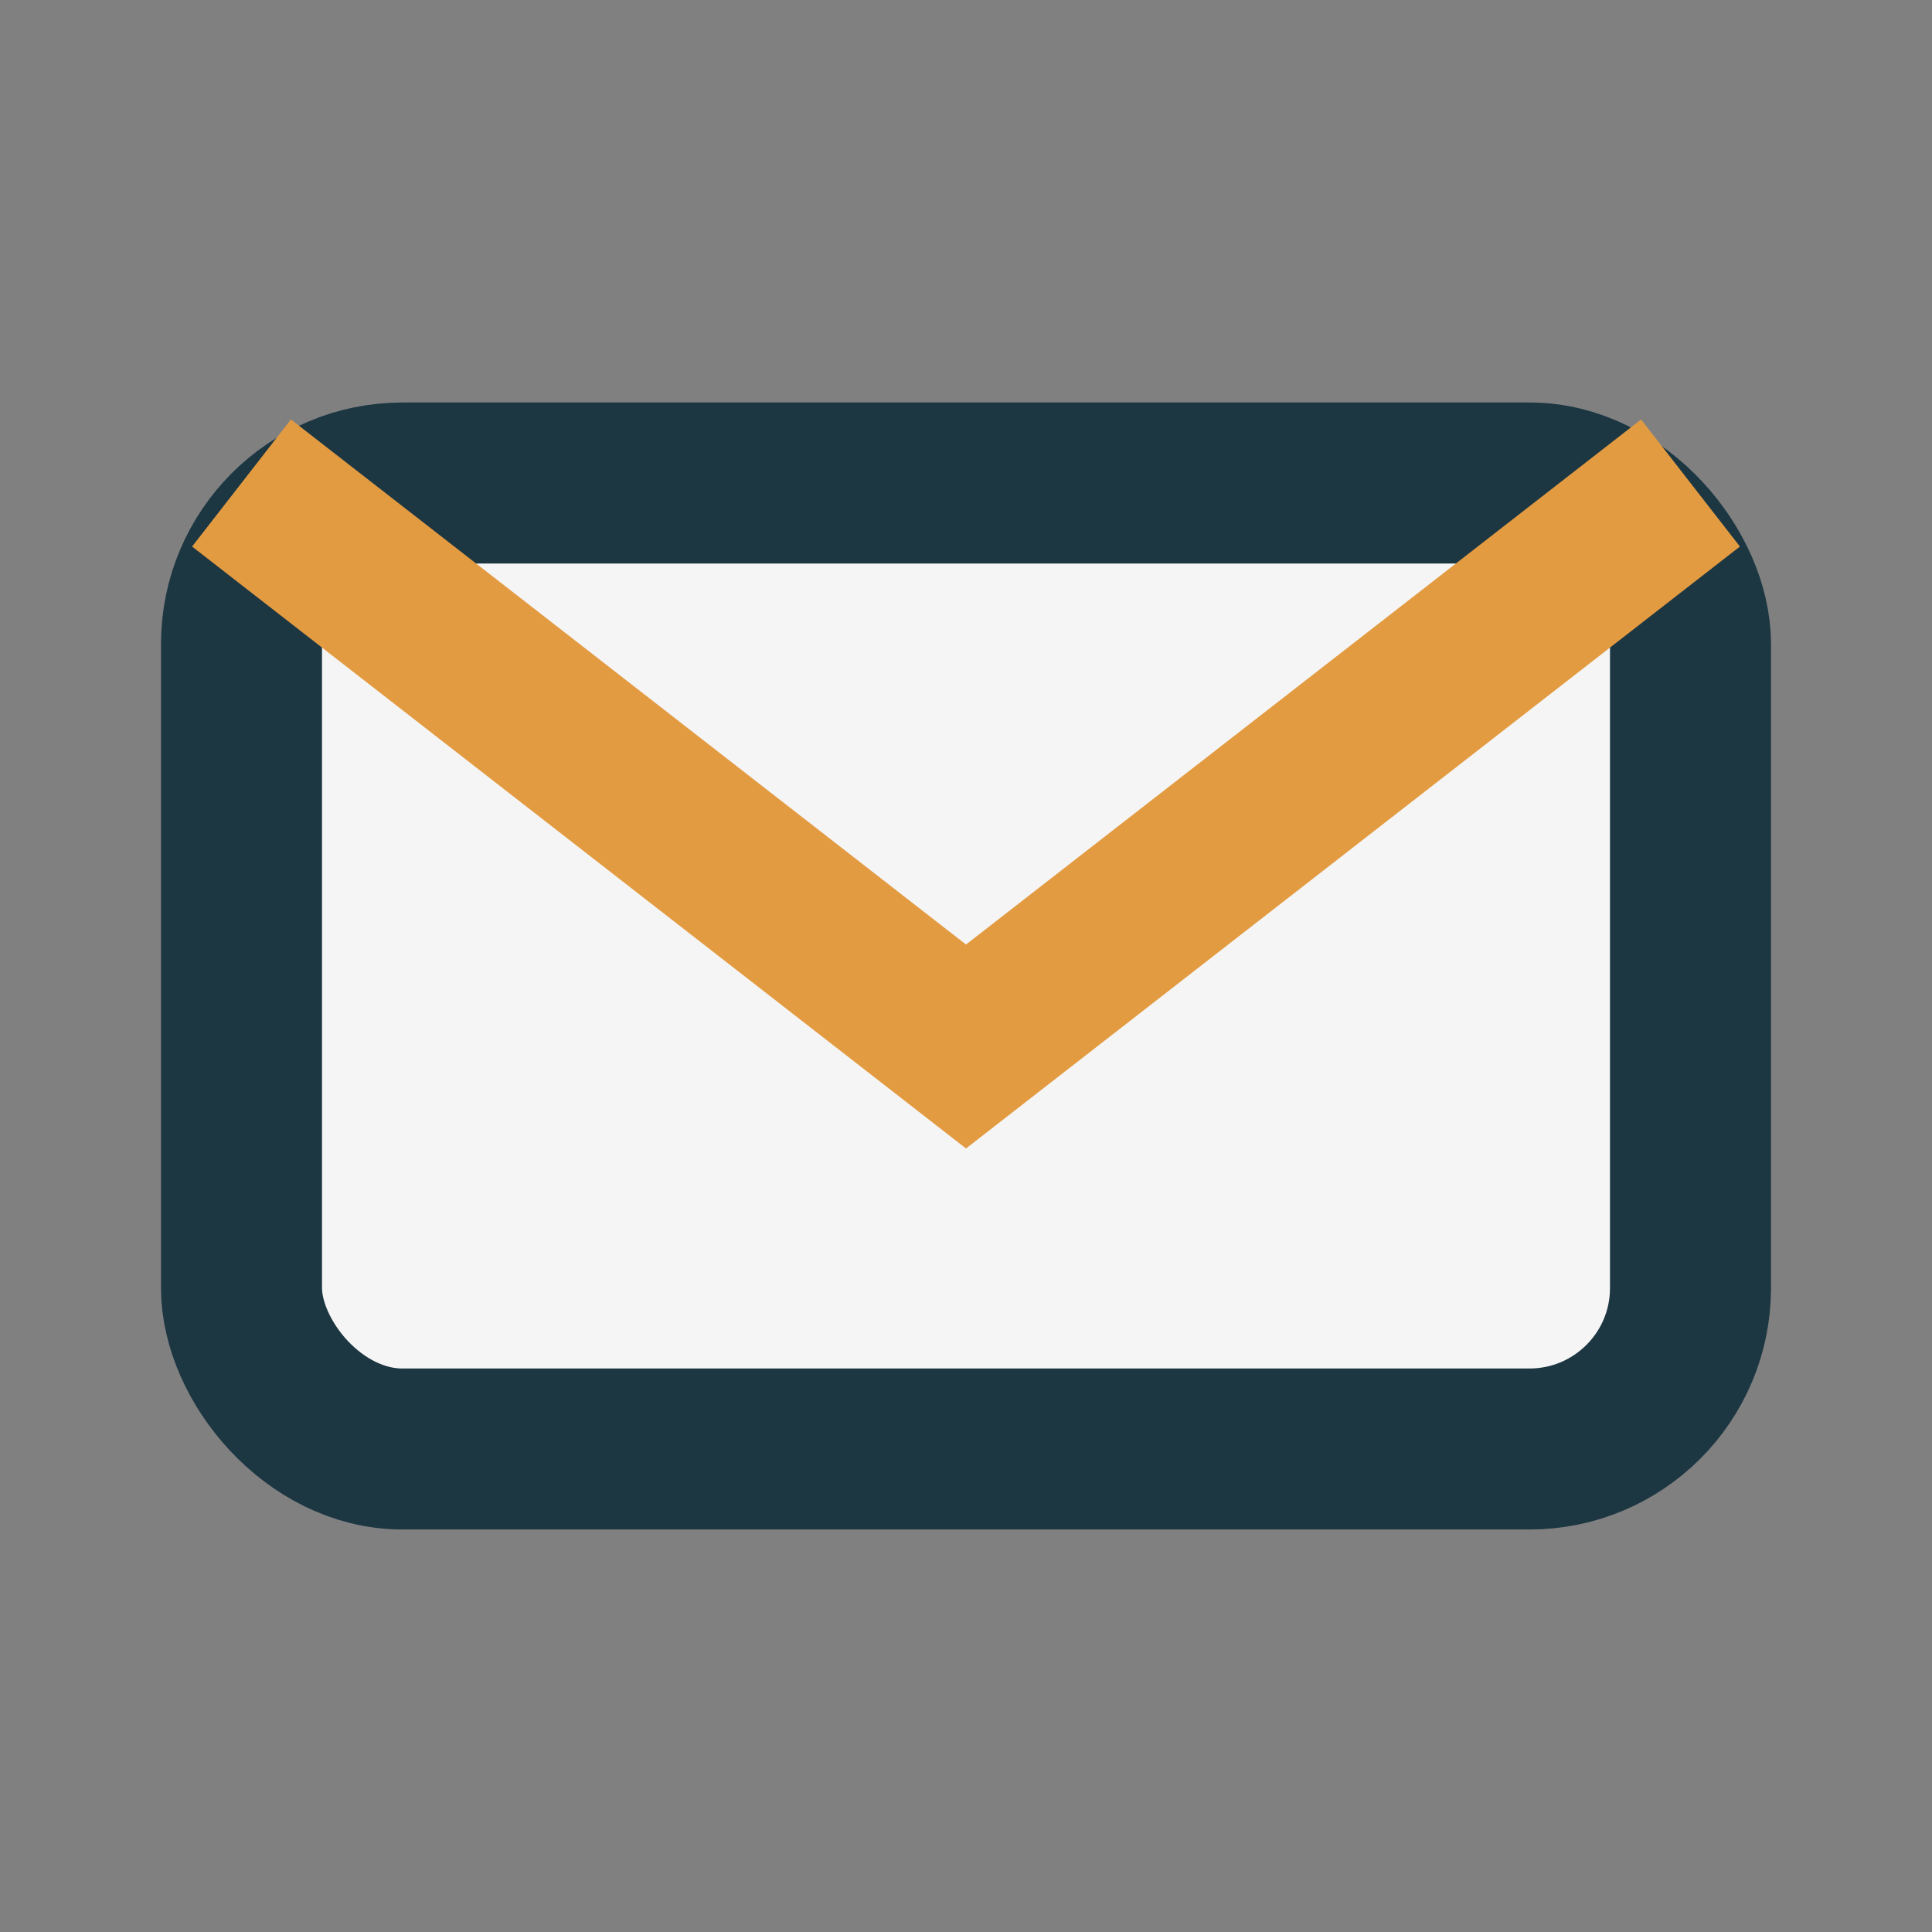
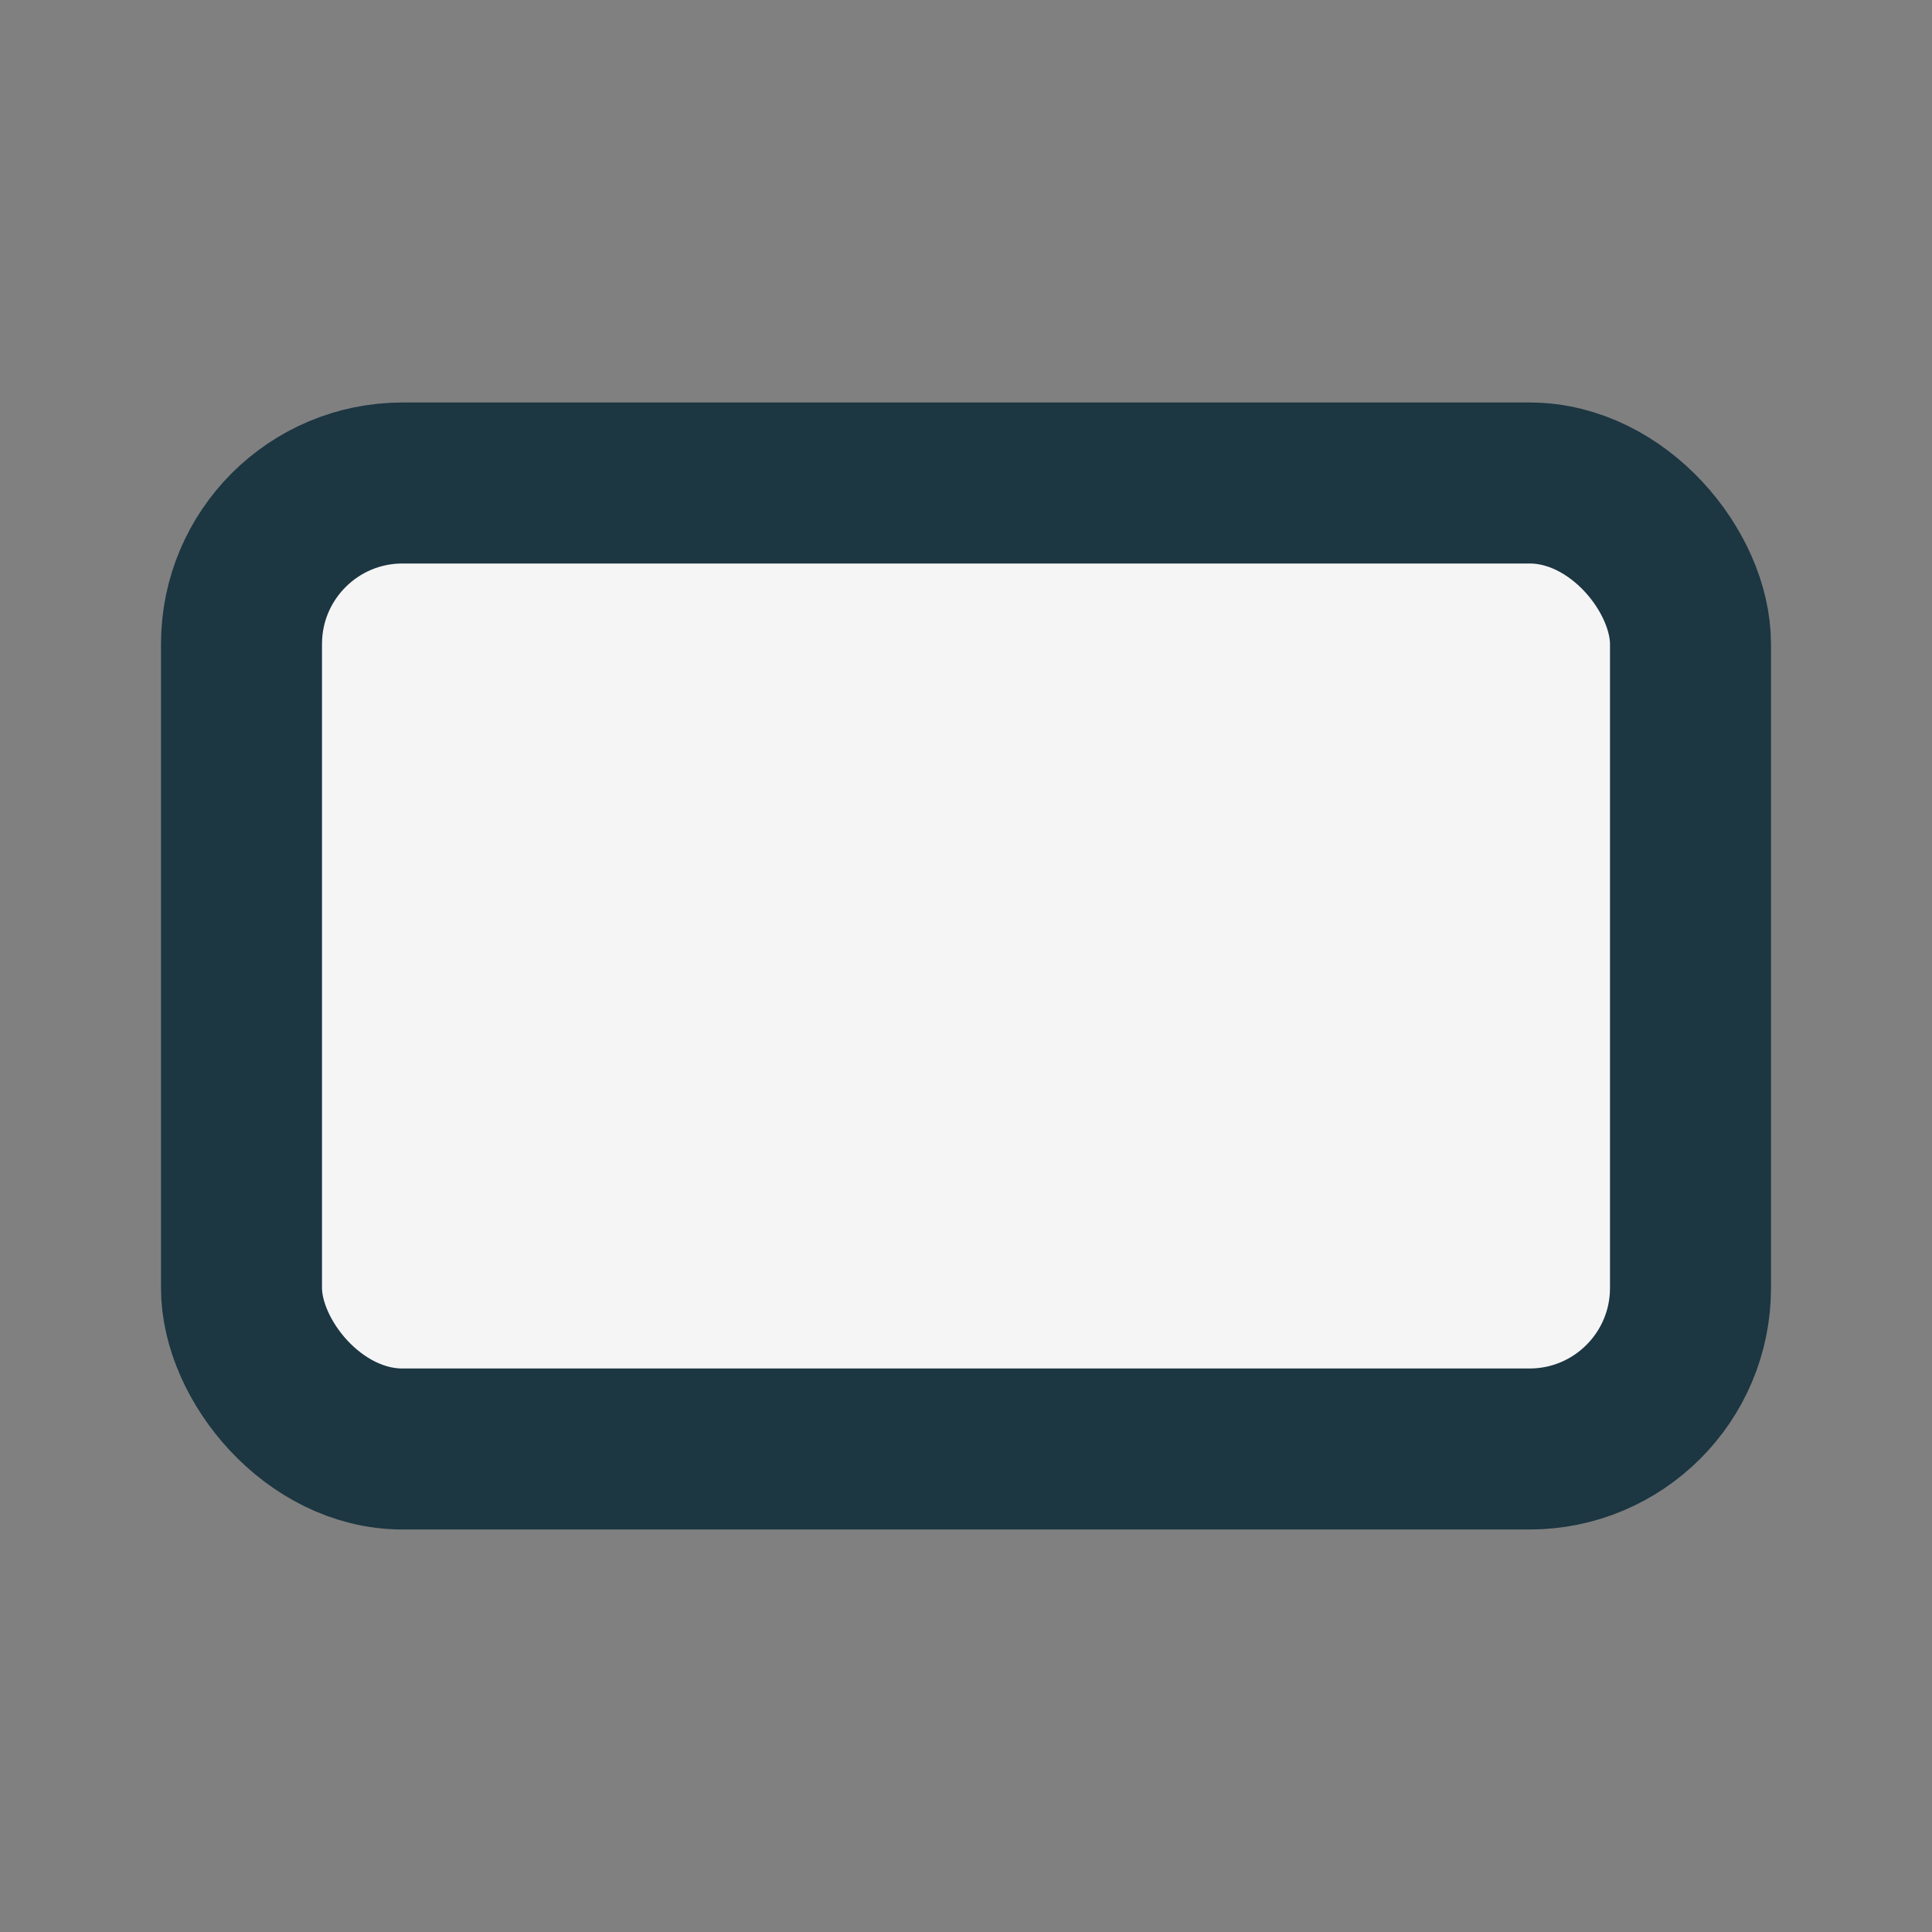
<svg xmlns="http://www.w3.org/2000/svg" width="24" height="24" viewBox="0 0 24 24">
  <rect x="0" y="0" width="24" height="24" fill="#808080" stroke="none" />
  <rect x="3" y="6" width="18" height="12" rx="2" fill="#F5F5F5" stroke="#1C3642" stroke-width="2" />
-   <path d="M3 6l9 7 9-7" fill="none" stroke="#E39B42" stroke-width="2" />
</svg>